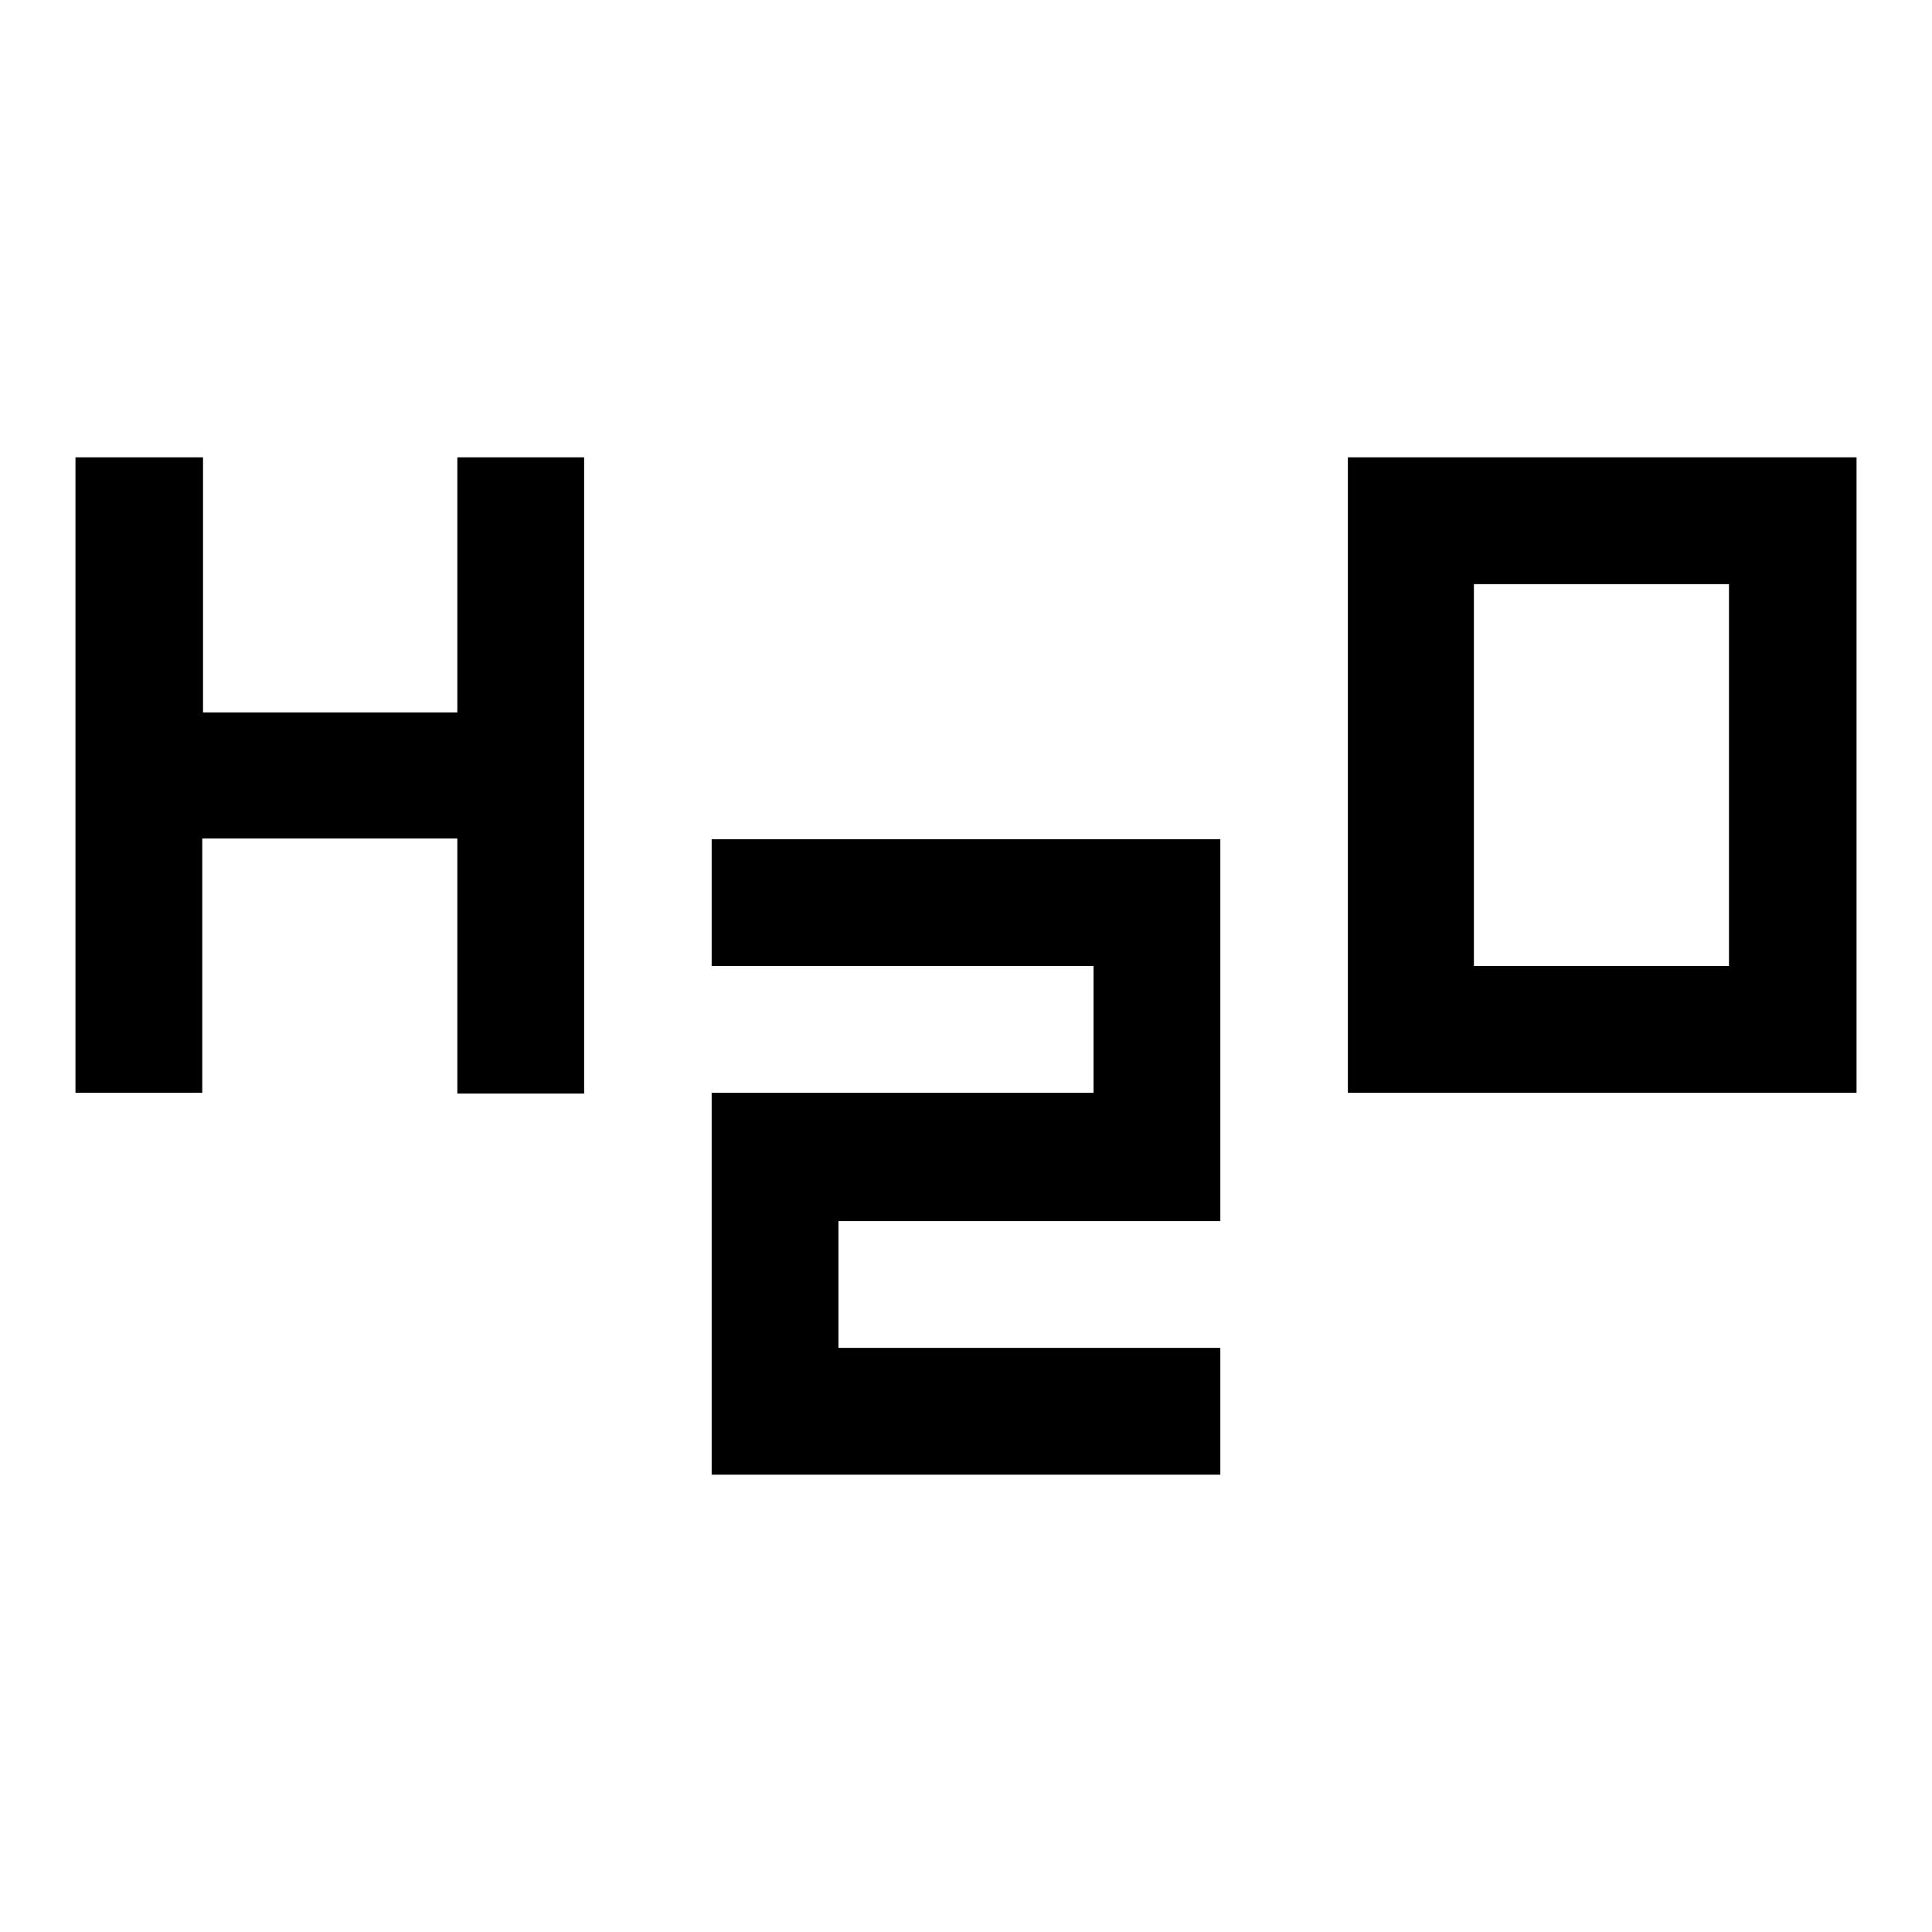
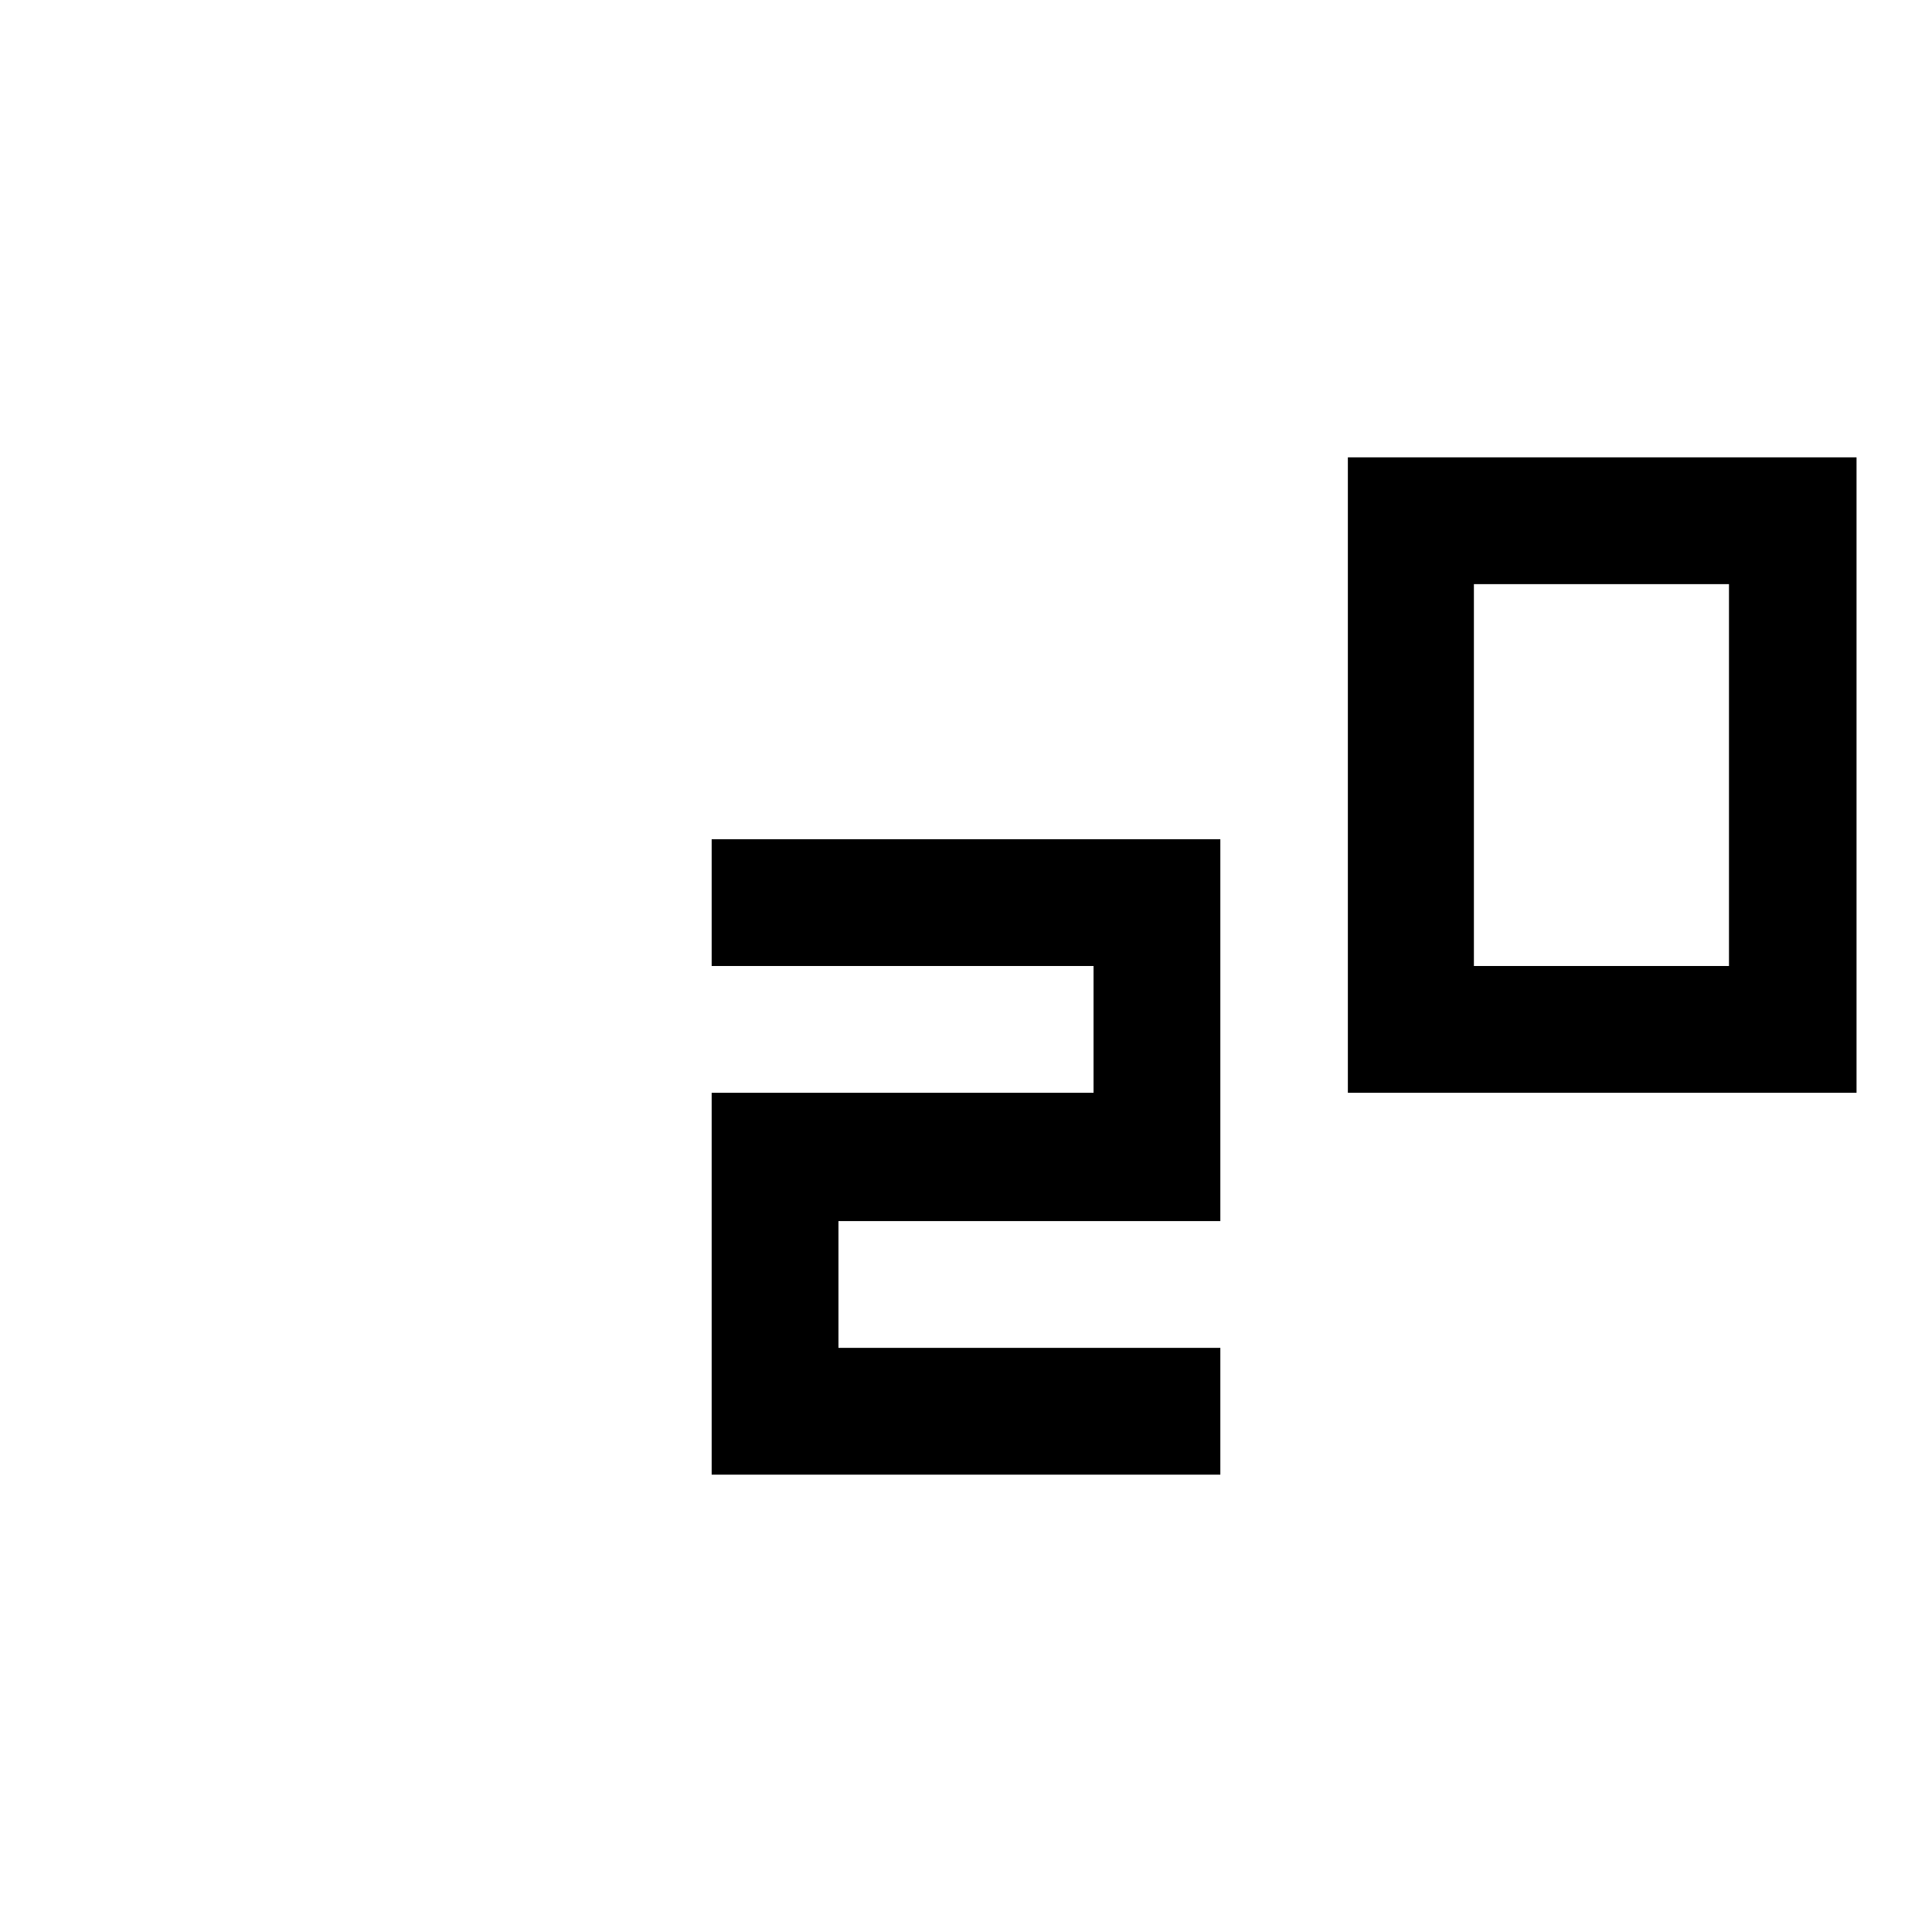
<svg xmlns="http://www.w3.org/2000/svg" version="1.1" x="0px" y="0px" viewBox="0 0 256 256" enable-background="new 0 0 256 256" xml:space="preserve">
  <g>
    <g>
      <g>
-         <path fill="#000000" d="M10,102.7v42.1h8.4h8.4V128v-16.9h16.9h16.9V128v16.9H69h8.4v-42.1V60.6H69h-8.4v16.9v16.9H43.7H26.9V77.4V60.6h-8.4H10V102.7z" />
-         <path fill="#000000" d="M178.6,102.7v42.1h33.7H246v-42.1V60.6h-33.7h-33.7V102.7z M229.1,102.7V128h-16.9h-16.9v-25.3V77.4h16.9h16.9V102.7z" />
+         <path fill="#000000" d="M178.6,102.7v42.1h33.7H246v-42.1V60.6h-33.7h-33.7V102.7M229.1,102.7V128h-16.9h-16.9v-25.3V77.4h16.9h16.9V102.7z" />
        <path fill="#000000" d="M94.3,119.6v8.4h25.3h25.3v8.4v8.4h-25.3H94.3v25.3v25.3H128h33.7V187v-8.4h-25.3h-25.3v-8.4v-8.4h25.3h25.3v-25.3v-25.3H128H94.3V119.6z" />
      </g>
    </g>
  </g>
</svg>